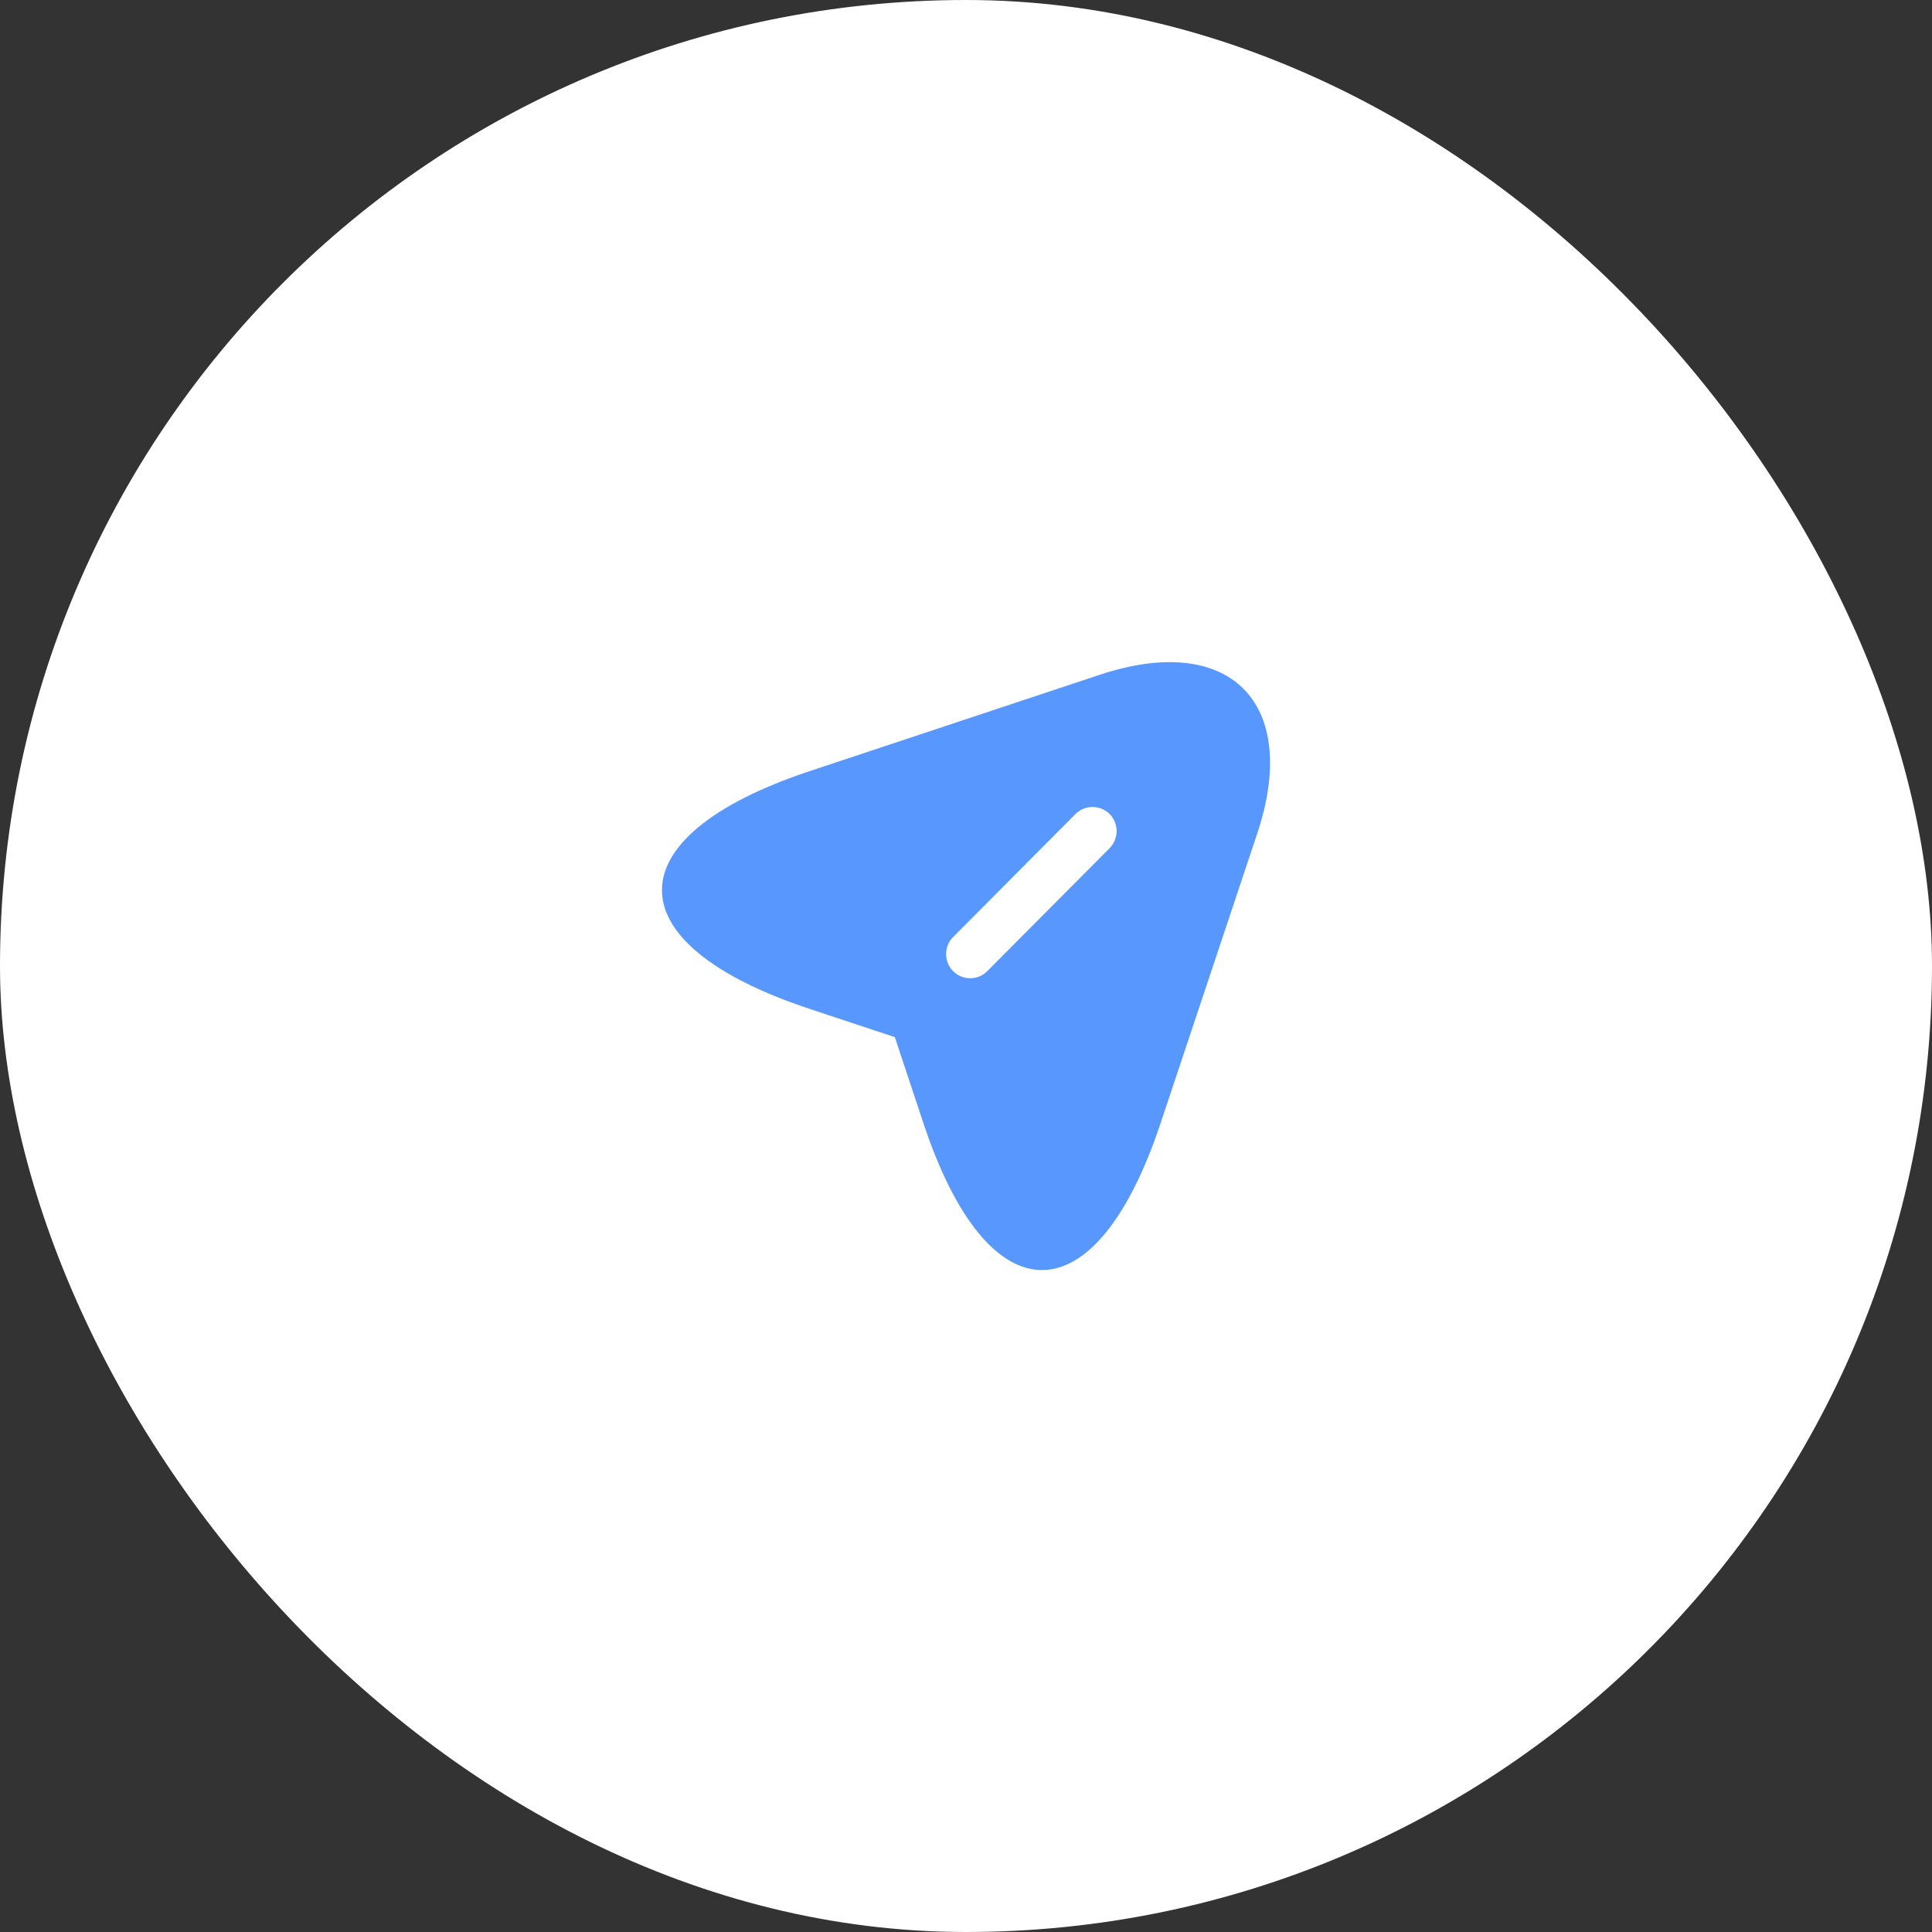
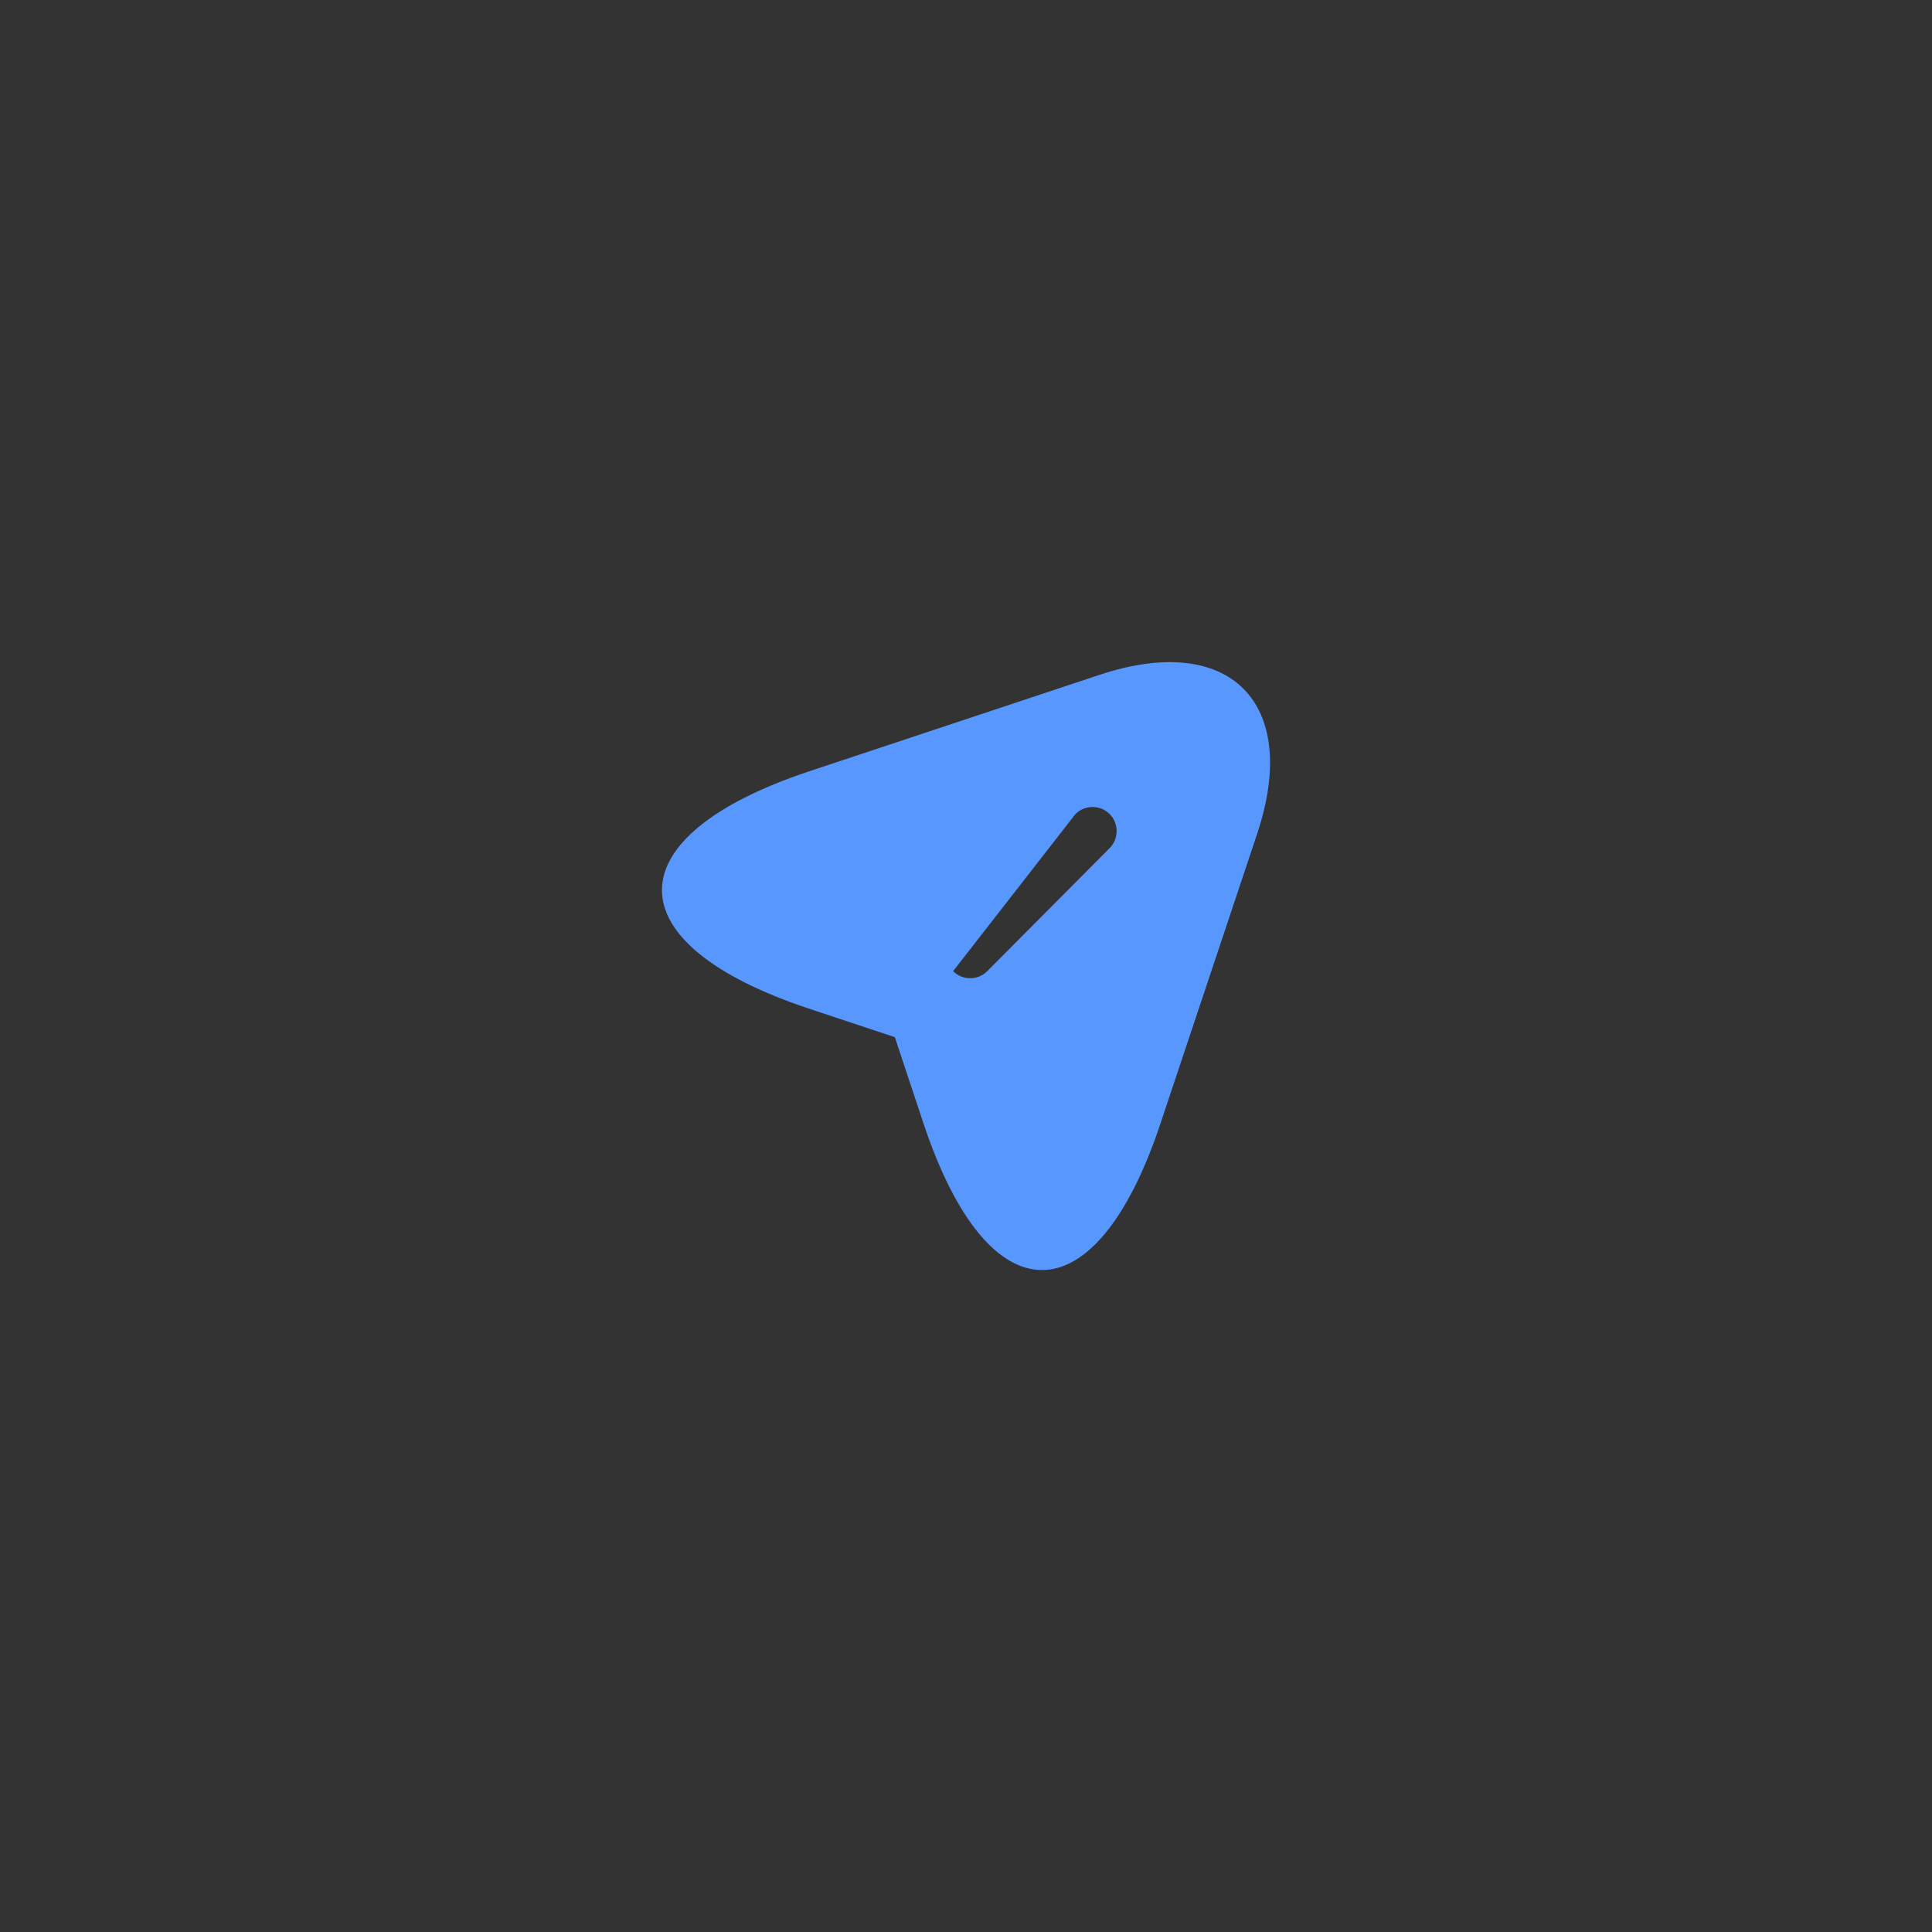
<svg xmlns="http://www.w3.org/2000/svg" width="60" height="60" viewBox="0 0 60 60" fill="none">
  <rect x="0" y="0" width="60" height="60" fill="#333333" stroke="none" />
-   <rect width="60" height="60" rx="30" fill="white" />
-   <path d="M34.14 20.96L25.11 23.96C19.04 25.99 19.04 29.3 25.11 31.32L27.79 32.21L28.68 34.89C30.7 40.96 34.02 40.96 36.04 34.89L39.05 25.87C40.39 21.82 38.19 19.61 34.14 20.96ZM34.46 26.34L30.66 30.16C30.51 30.31 30.32 30.38 30.13 30.38C29.94 30.38 29.75 30.31 29.6 30.16C29.31 29.87 29.31 29.39 29.6 29.1L33.4 25.28C33.69 24.99 34.17 24.99 34.46 25.28C34.75 25.57 34.75 26.05 34.46 26.34Z" fill="#5797FE" />
+   <path d="M34.14 20.96L25.11 23.96C19.04 25.99 19.04 29.3 25.11 31.32L27.79 32.21L28.68 34.89C30.7 40.96 34.02 40.96 36.04 34.89L39.05 25.87C40.39 21.82 38.19 19.61 34.14 20.96ZM34.46 26.34L30.66 30.16C30.51 30.31 30.32 30.38 30.13 30.38C29.94 30.38 29.75 30.31 29.6 30.16L33.4 25.28C33.69 24.99 34.17 24.99 34.46 25.28C34.75 25.57 34.75 26.05 34.46 26.34Z" fill="#5797FE" />
</svg>